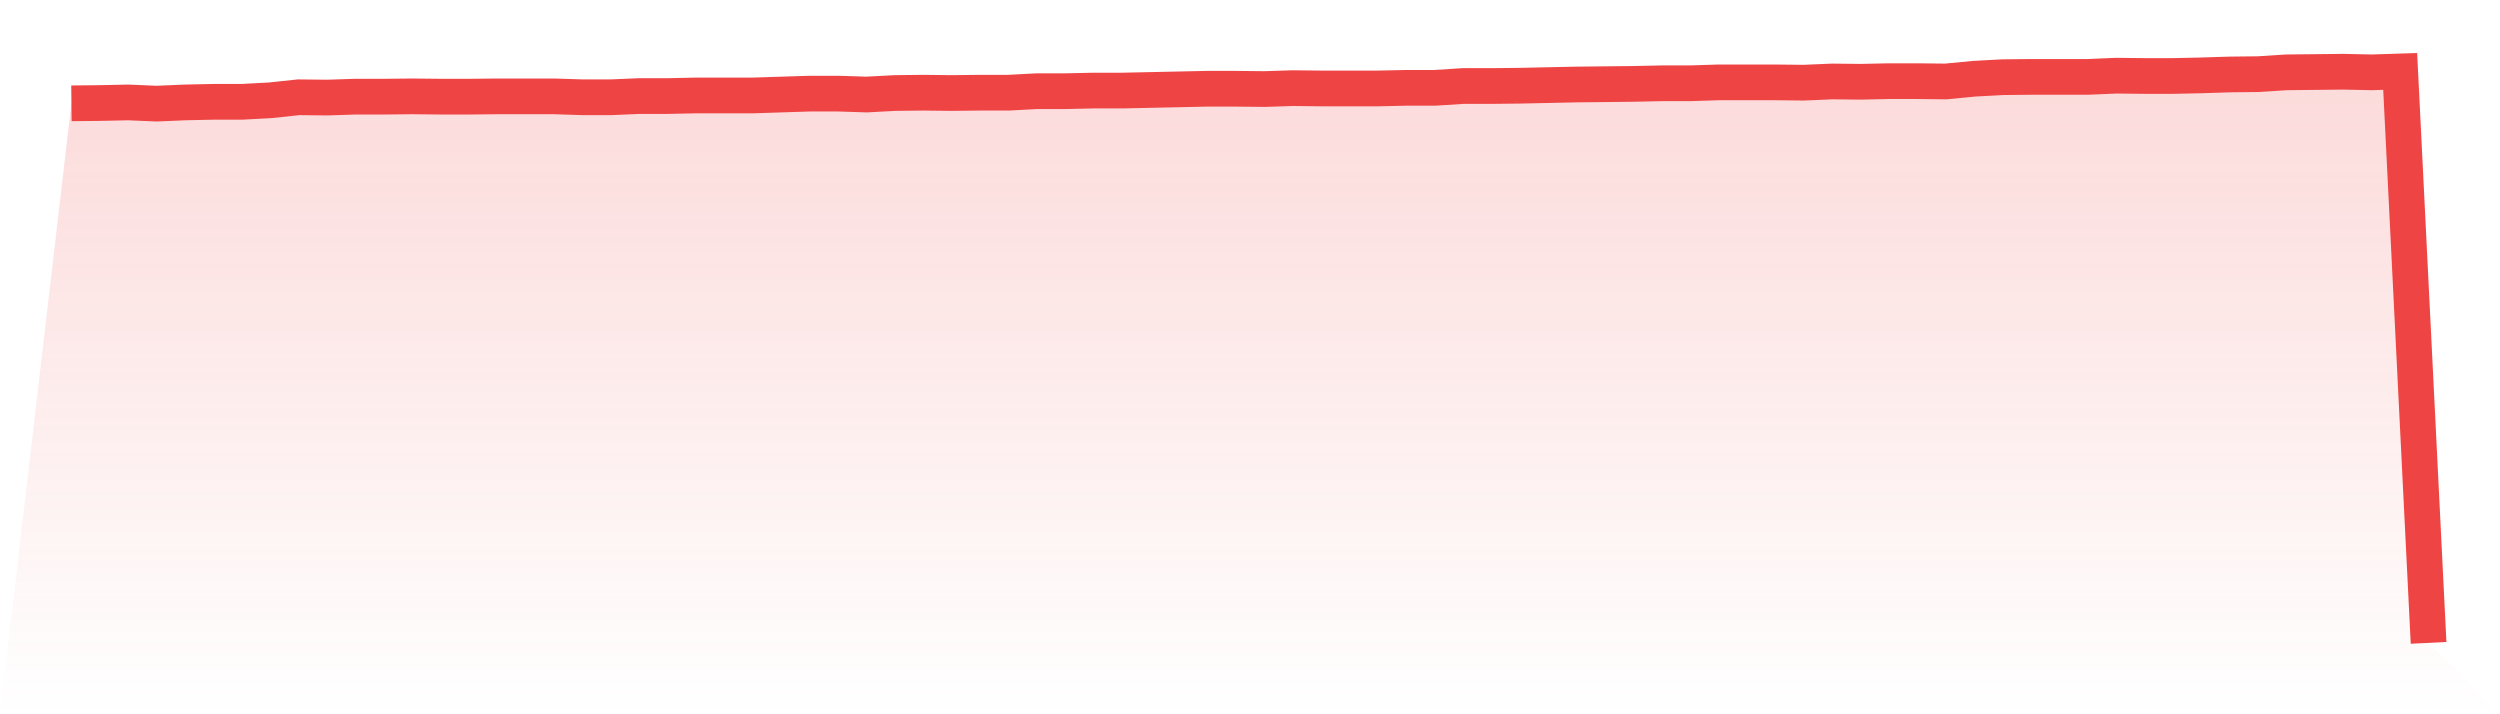
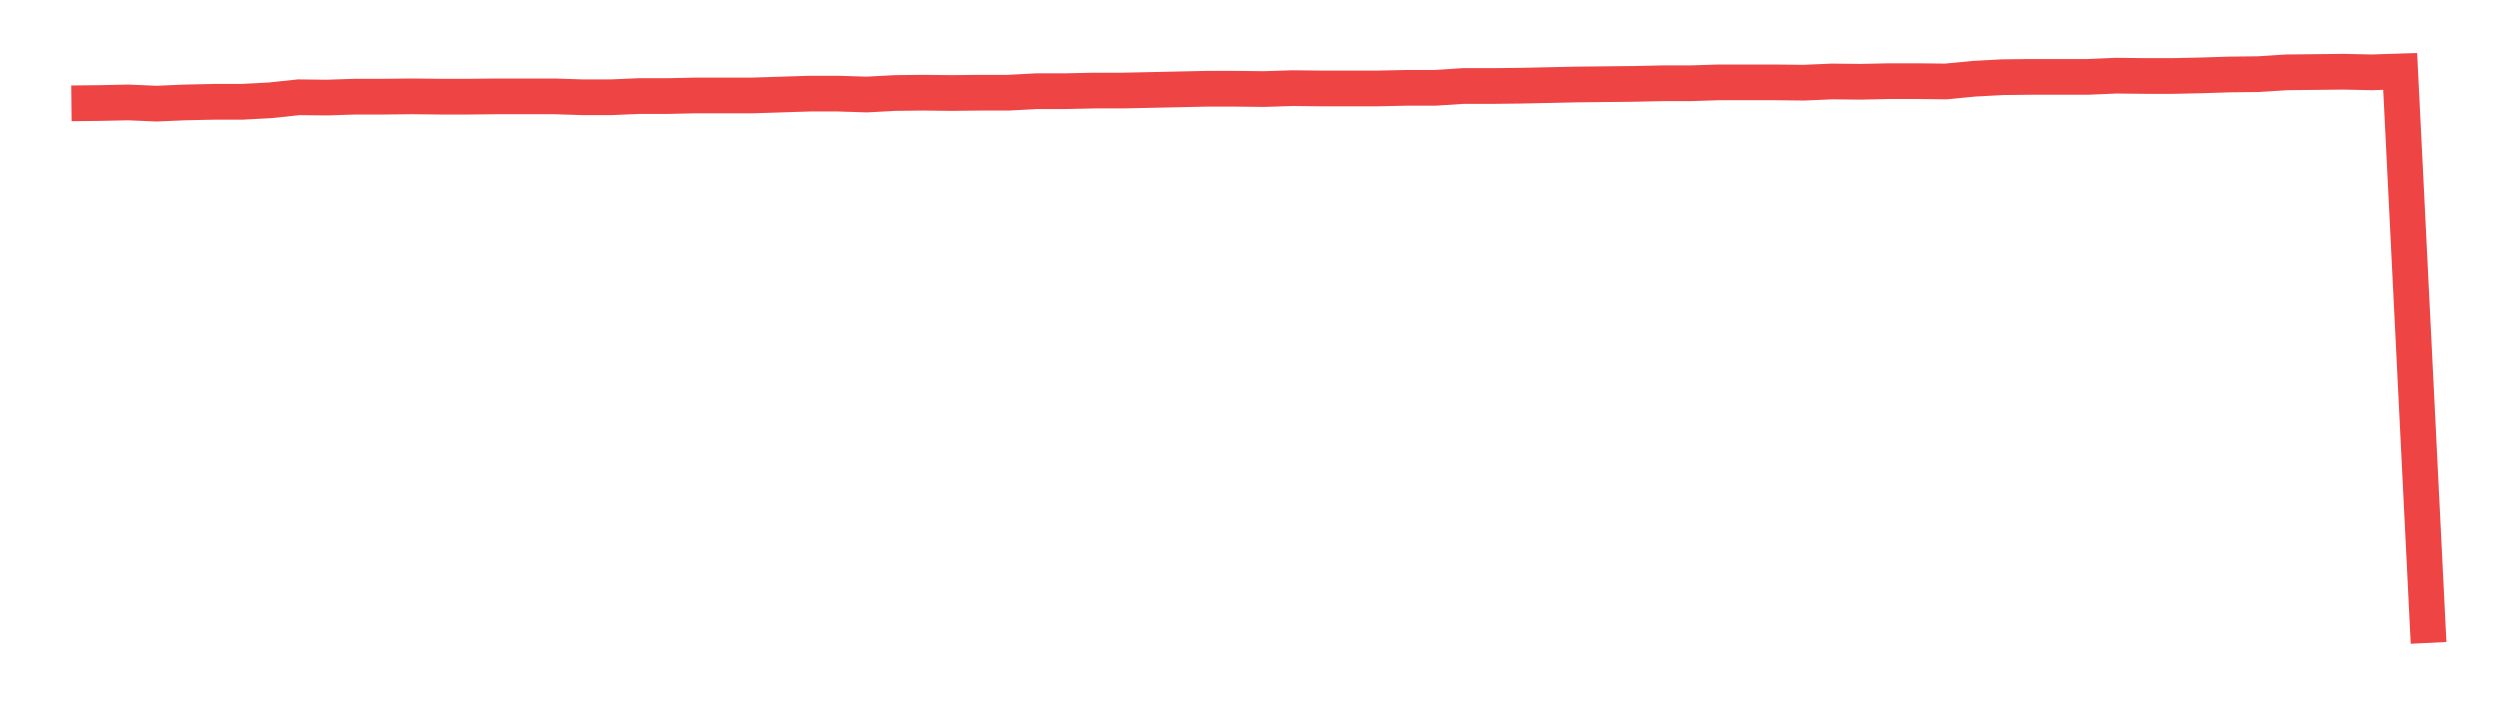
<svg xmlns="http://www.w3.org/2000/svg" viewBox="0 0 140 40">
  <defs>
    <linearGradient id="gradient" x1="0" x2="0" y1="0" y2="1">
      <stop offset="0%" stop-color="#ef4444" stop-opacity="0.2" />
      <stop offset="100%" stop-color="#ef4444" stop-opacity="0" />
    </linearGradient>
  </defs>
-   <path d="M4,5.787 L4,5.787 L5.59,5.77 L7.181,5.736 L8.771,5.804 L10.361,5.736 L11.952,5.702 L13.542,5.702 L15.133,5.617 L16.723,5.447 L18.313,5.464 L19.904,5.413 L21.494,5.413 L23.084,5.396 L24.675,5.413 L26.265,5.413 L27.855,5.396 L29.446,5.396 L31.036,5.396 L32.627,5.447 L34.217,5.447 L35.807,5.379 L37.398,5.379 L38.988,5.345 L40.578,5.345 L42.169,5.345 L43.759,5.294 L45.349,5.243 L46.94,5.243 L48.53,5.294 L50.12,5.209 L51.711,5.191 L53.301,5.209 L54.892,5.191 L56.482,5.191 L58.072,5.106 L59.663,5.106 L61.253,5.072 L62.843,5.072 L64.434,5.038 L66.024,5.004 L67.614,4.97 L69.205,4.97 L70.795,4.987 L72.386,4.936 L73.976,4.953 L75.566,4.953 L77.157,4.953 L78.747,4.919 L80.337,4.919 L81.928,4.817 L83.518,4.817 L85.108,4.8 L86.699,4.766 L88.289,4.732 L89.88,4.715 L91.47,4.698 L93.06,4.664 L94.651,4.664 L96.241,4.613 L97.831,4.613 L99.422,4.613 L101.012,4.63 L102.602,4.562 L104.193,4.579 L105.783,4.545 L107.374,4.545 L108.964,4.562 L110.554,4.409 L112.145,4.323 L113.735,4.306 L115.325,4.306 L116.916,4.306 L118.506,4.238 L120.096,4.255 L121.687,4.255 L123.277,4.221 L124.867,4.17 L126.458,4.153 L128.048,4.051 L129.639,4.034 L131.229,4.017 L132.819,4.051 L134.41,4 L136,36 L140,40 L0,40 z" fill="url(#gradient)" />
  <path d="M4,5.787 L4,5.787 L5.59,5.77 L7.181,5.736 L8.771,5.804 L10.361,5.736 L11.952,5.702 L13.542,5.702 L15.133,5.617 L16.723,5.447 L18.313,5.464 L19.904,5.413 L21.494,5.413 L23.084,5.396 L24.675,5.413 L26.265,5.413 L27.855,5.396 L29.446,5.396 L31.036,5.396 L32.627,5.447 L34.217,5.447 L35.807,5.379 L37.398,5.379 L38.988,5.345 L40.578,5.345 L42.169,5.345 L43.759,5.294 L45.349,5.243 L46.94,5.243 L48.53,5.294 L50.12,5.209 L51.711,5.191 L53.301,5.209 L54.892,5.191 L56.482,5.191 L58.072,5.106 L59.663,5.106 L61.253,5.072 L62.843,5.072 L64.434,5.038 L66.024,5.004 L67.614,4.97 L69.205,4.97 L70.795,4.987 L72.386,4.936 L73.976,4.953 L75.566,4.953 L77.157,4.953 L78.747,4.919 L80.337,4.919 L81.928,4.817 L83.518,4.817 L85.108,4.8 L86.699,4.766 L88.289,4.732 L89.88,4.715 L91.47,4.698 L93.06,4.664 L94.651,4.664 L96.241,4.613 L97.831,4.613 L99.422,4.613 L101.012,4.63 L102.602,4.562 L104.193,4.579 L105.783,4.545 L107.374,4.545 L108.964,4.562 L110.554,4.409 L112.145,4.323 L113.735,4.306 L115.325,4.306 L116.916,4.306 L118.506,4.238 L120.096,4.255 L121.687,4.255 L123.277,4.221 L124.867,4.17 L126.458,4.153 L128.048,4.051 L129.639,4.034 L131.229,4.017 L132.819,4.051 L134.41,4 L136,36" fill="none" stroke="#ef4444" stroke-width="2" />
</svg>